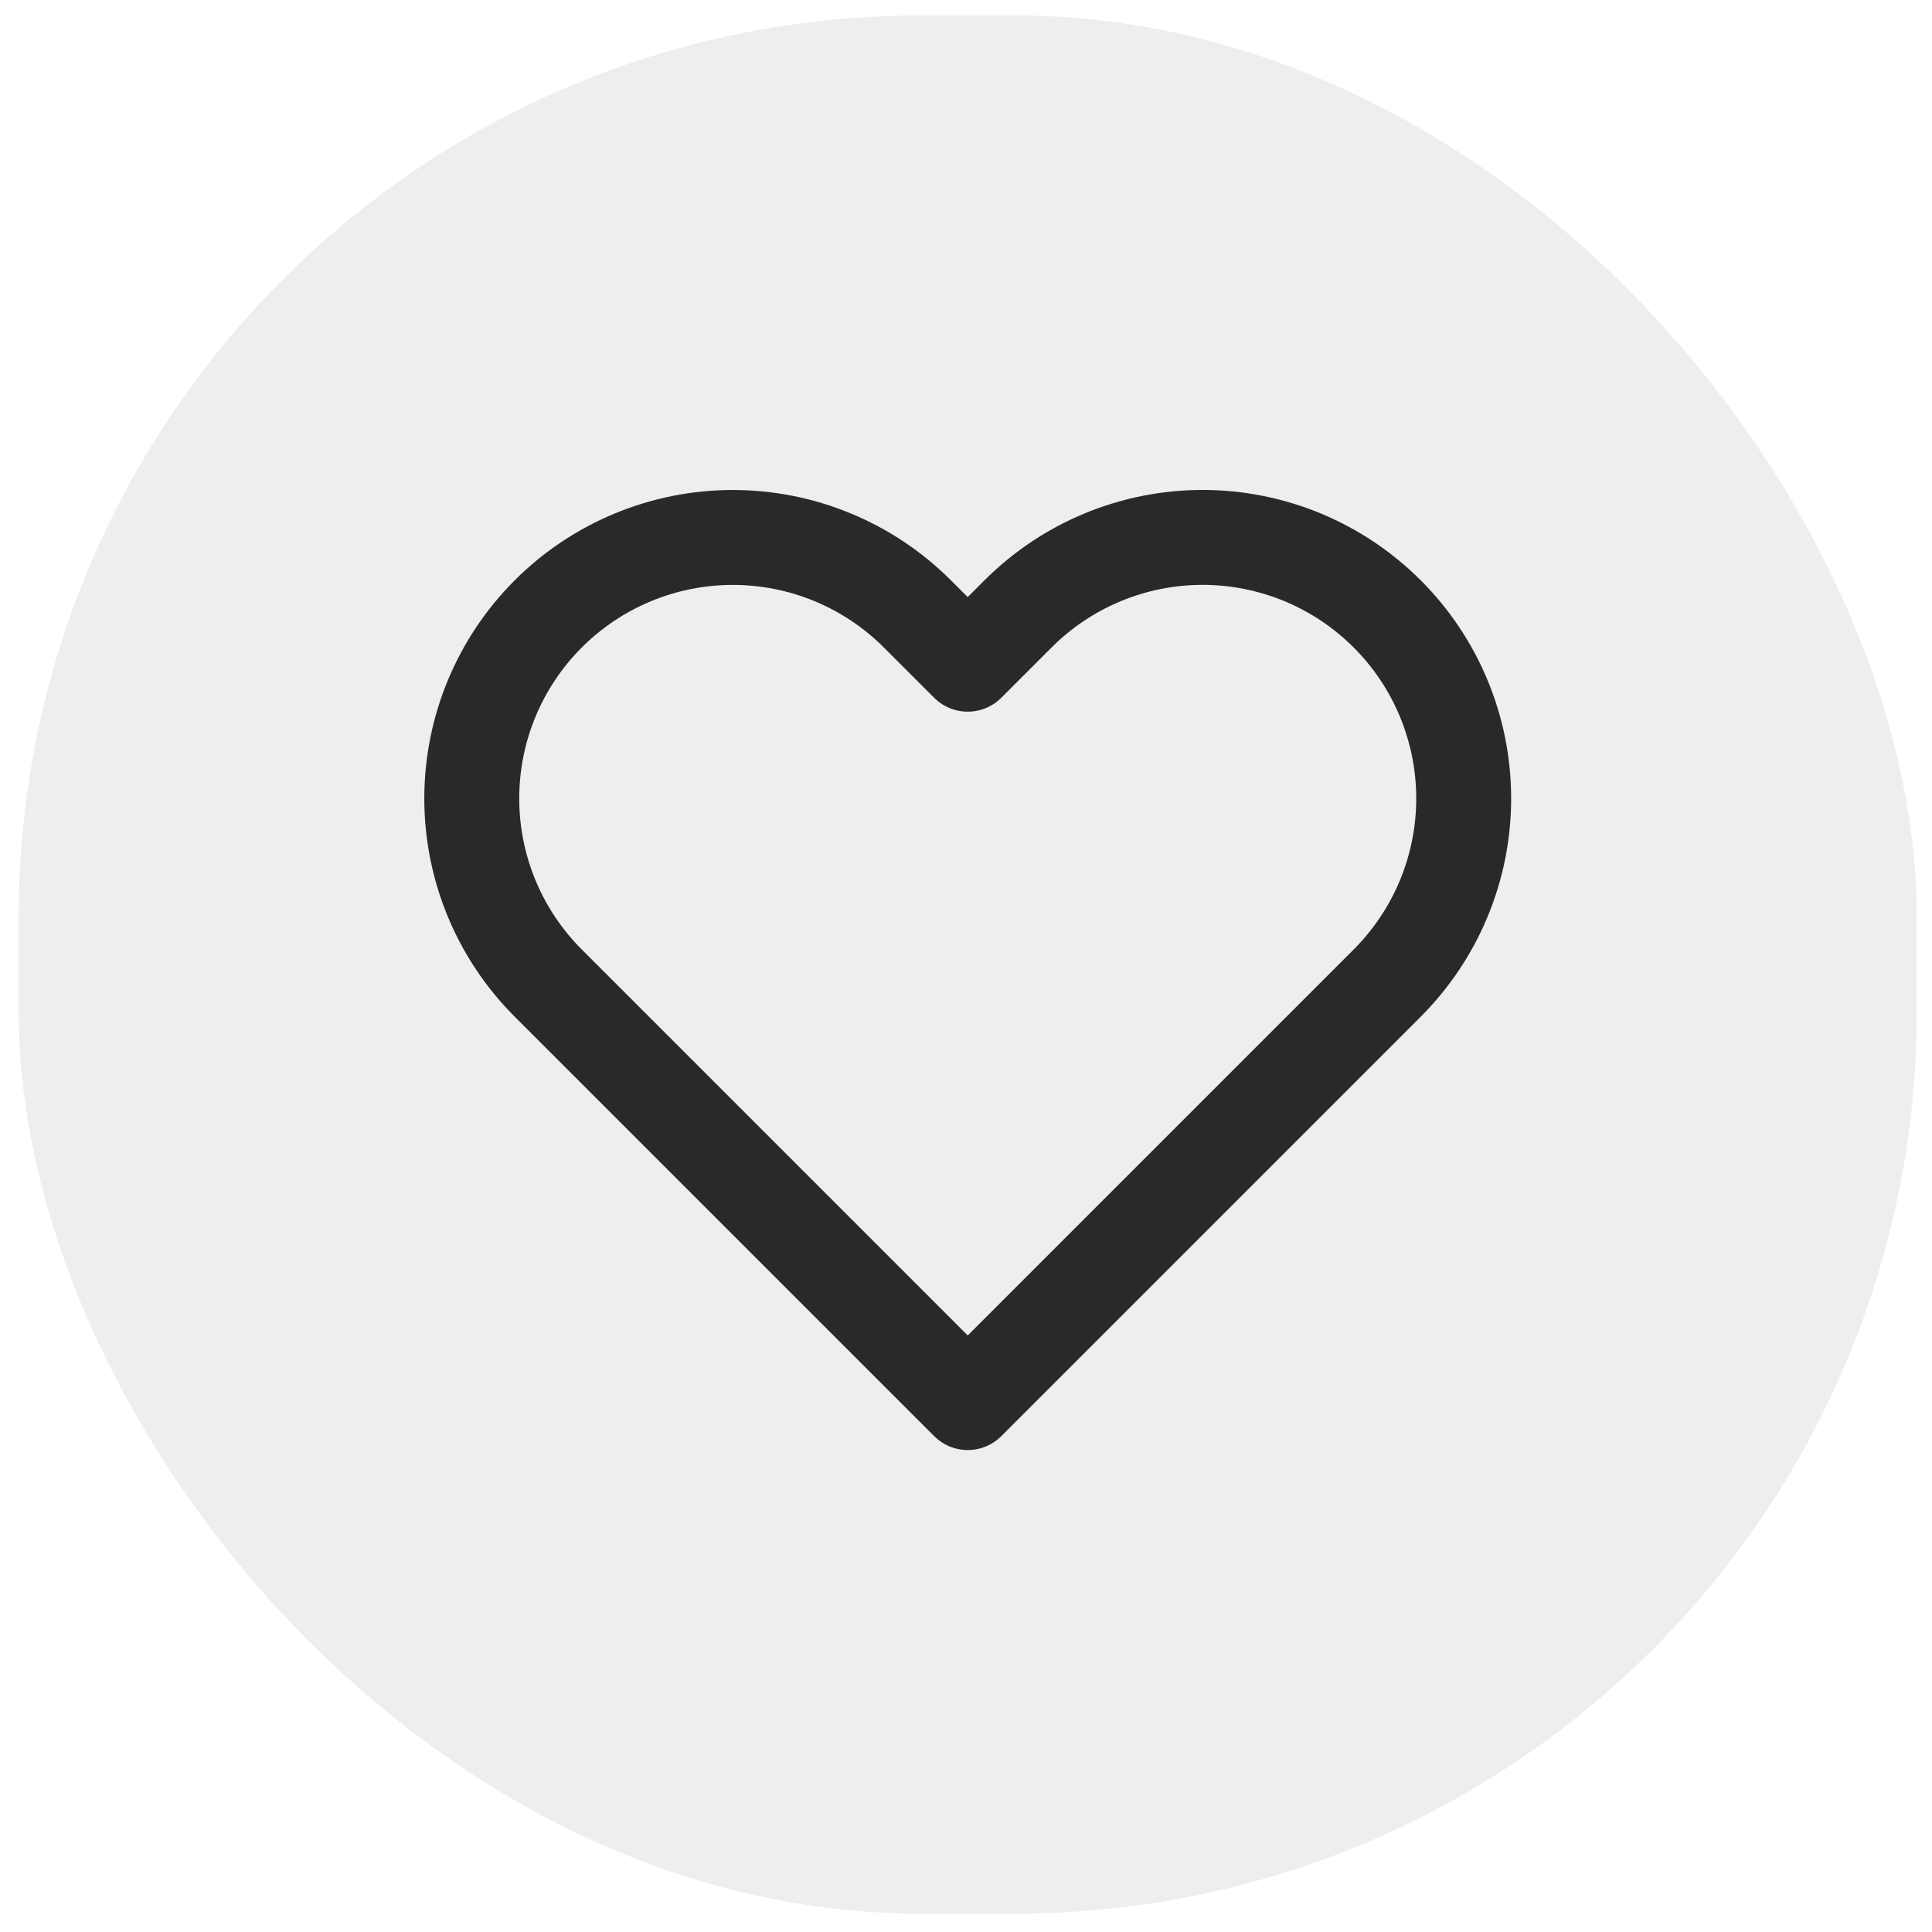
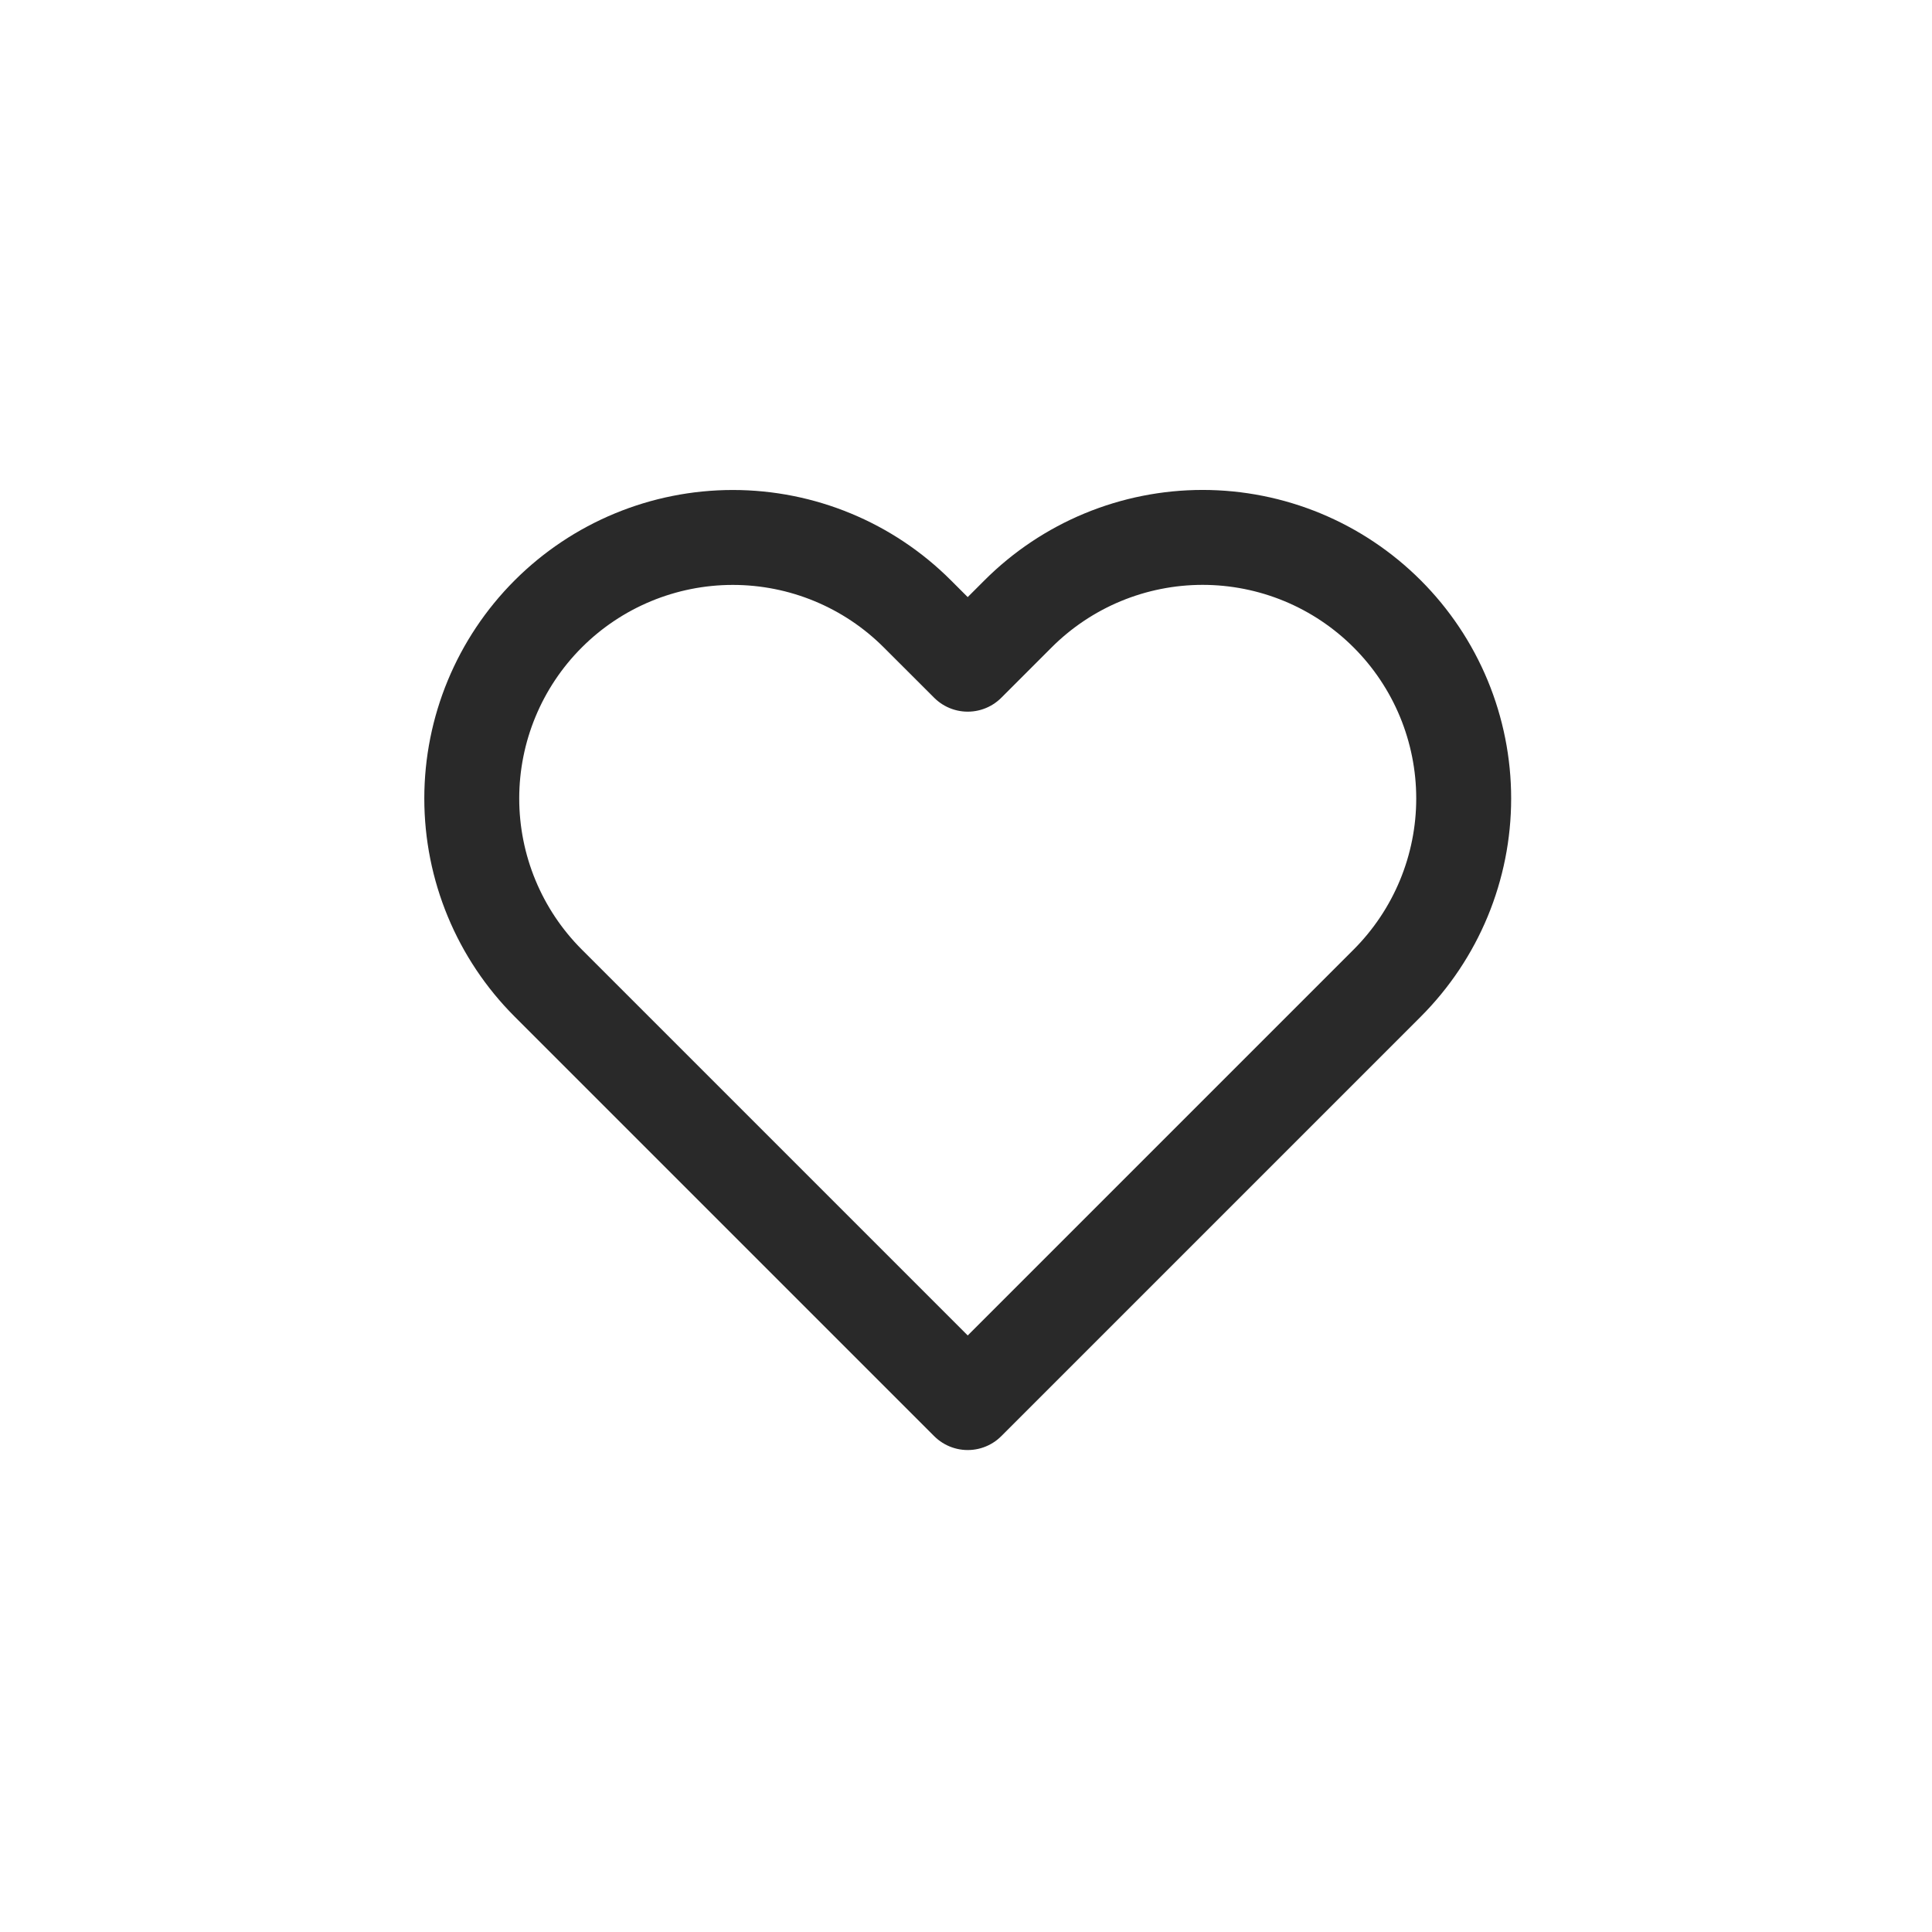
<svg xmlns="http://www.w3.org/2000/svg" width="38" height="38" viewBox="0 0 38 38" fill="none">
-   <rect x="0.367" y="0.305" width="37.333" height="37.333" rx="17.733" fill="#AAAAAA" fill-opacity="0.2" />
-   <path d="M27.285 12.075C26.808 11.598 26.242 11.219 25.619 10.961C24.996 10.703 24.328 10.57 23.654 10.57C22.98 10.57 22.312 10.703 21.689 10.961C21.066 11.219 20.5 11.598 20.023 12.075L19.034 13.064L18.044 12.075C17.082 11.112 15.776 10.571 14.414 10.571C13.052 10.571 11.746 11.112 10.783 12.075C9.82 13.038 9.279 14.344 9.279 15.705C9.279 17.067 9.82 18.373 10.783 19.336L19.034 27.587L27.285 19.336C27.761 18.859 28.14 18.293 28.398 17.67C28.656 17.047 28.789 16.38 28.789 15.705C28.789 15.031 28.656 14.363 28.398 13.74C28.14 13.117 27.761 12.551 27.285 12.075Z" stroke="#292929" stroke-width="1.867" stroke-linecap="round" stroke-linejoin="round" />
+   <path d="M27.285 12.075C26.808 11.598 26.242 11.219 25.619 10.961C24.996 10.703 24.328 10.57 23.654 10.57C22.98 10.57 22.312 10.703 21.689 10.961C21.066 11.219 20.5 11.598 20.023 12.075L19.034 13.064L18.044 12.075C17.082 11.112 15.776 10.571 14.414 10.571C13.052 10.571 11.746 11.112 10.783 12.075C9.82 13.038 9.279 14.344 9.279 15.705C9.279 17.067 9.82 18.373 10.783 19.336L19.034 27.587L27.285 19.336C27.761 18.859 28.14 18.293 28.398 17.67C28.656 17.047 28.789 16.38 28.789 15.705C28.789 15.031 28.656 14.363 28.398 13.74C28.14 13.117 27.761 12.551 27.285 12.075" stroke="#292929" stroke-width="1.867" stroke-linecap="round" stroke-linejoin="round" />
</svg>